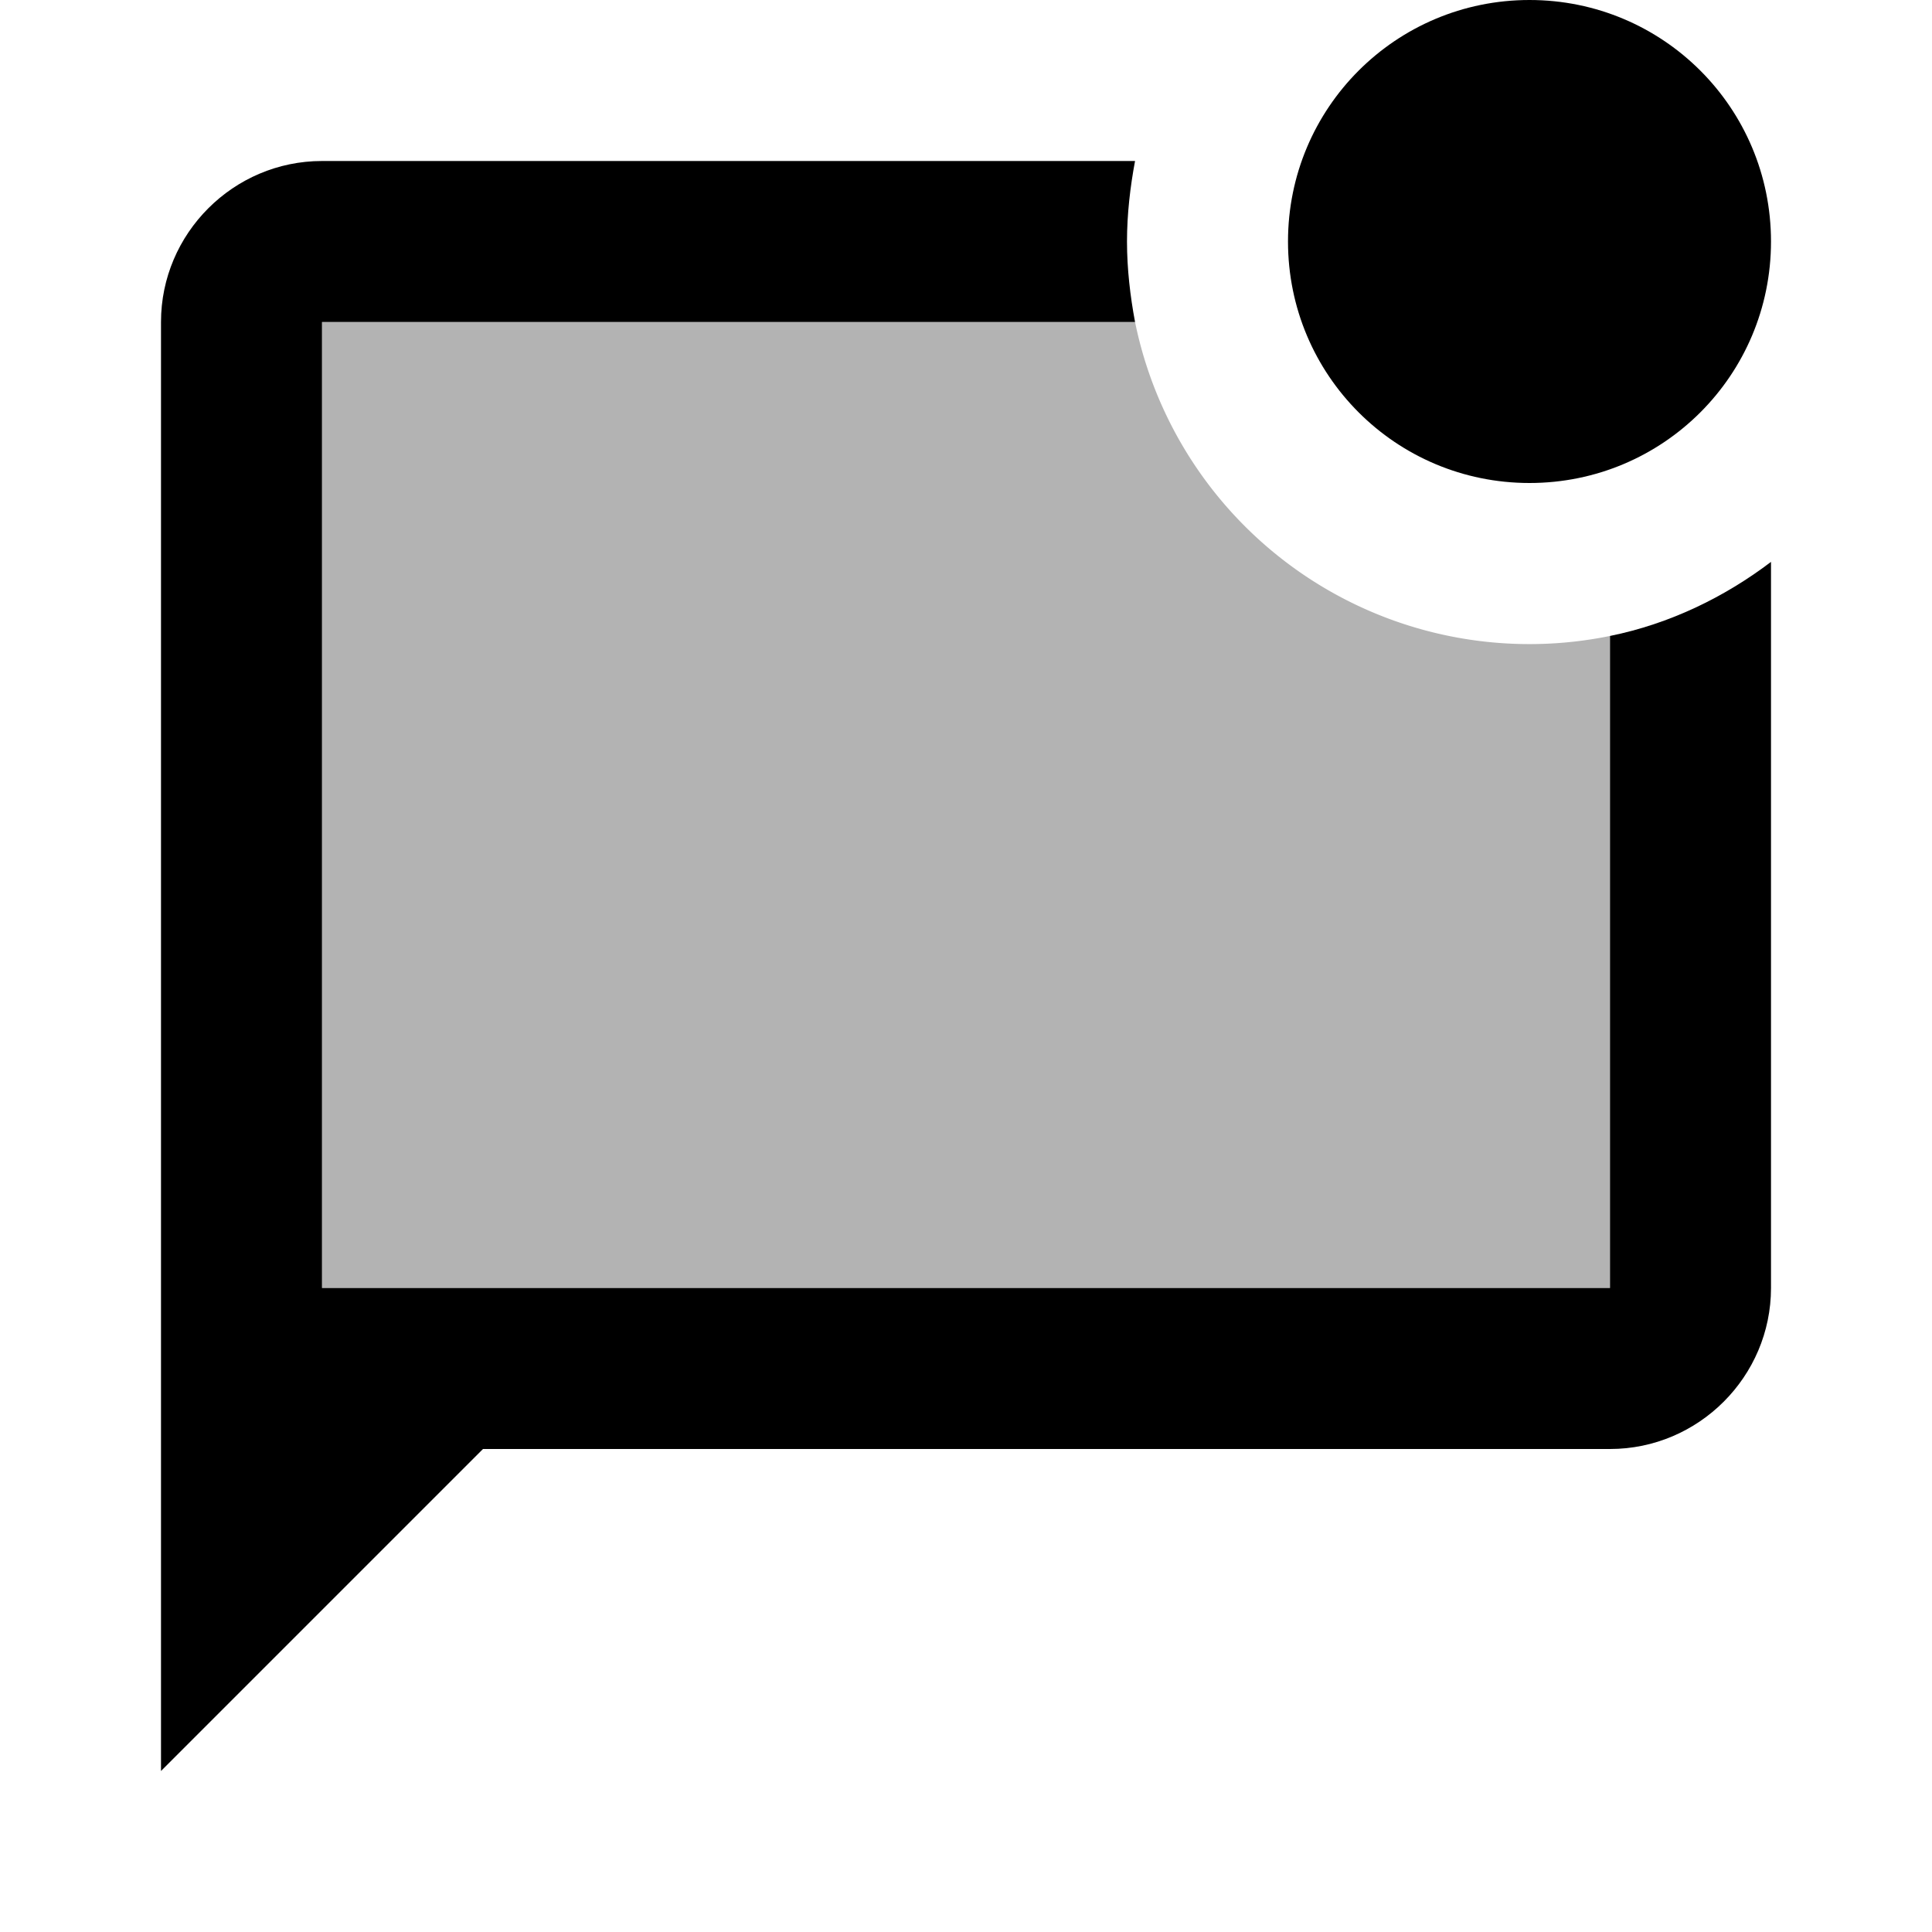
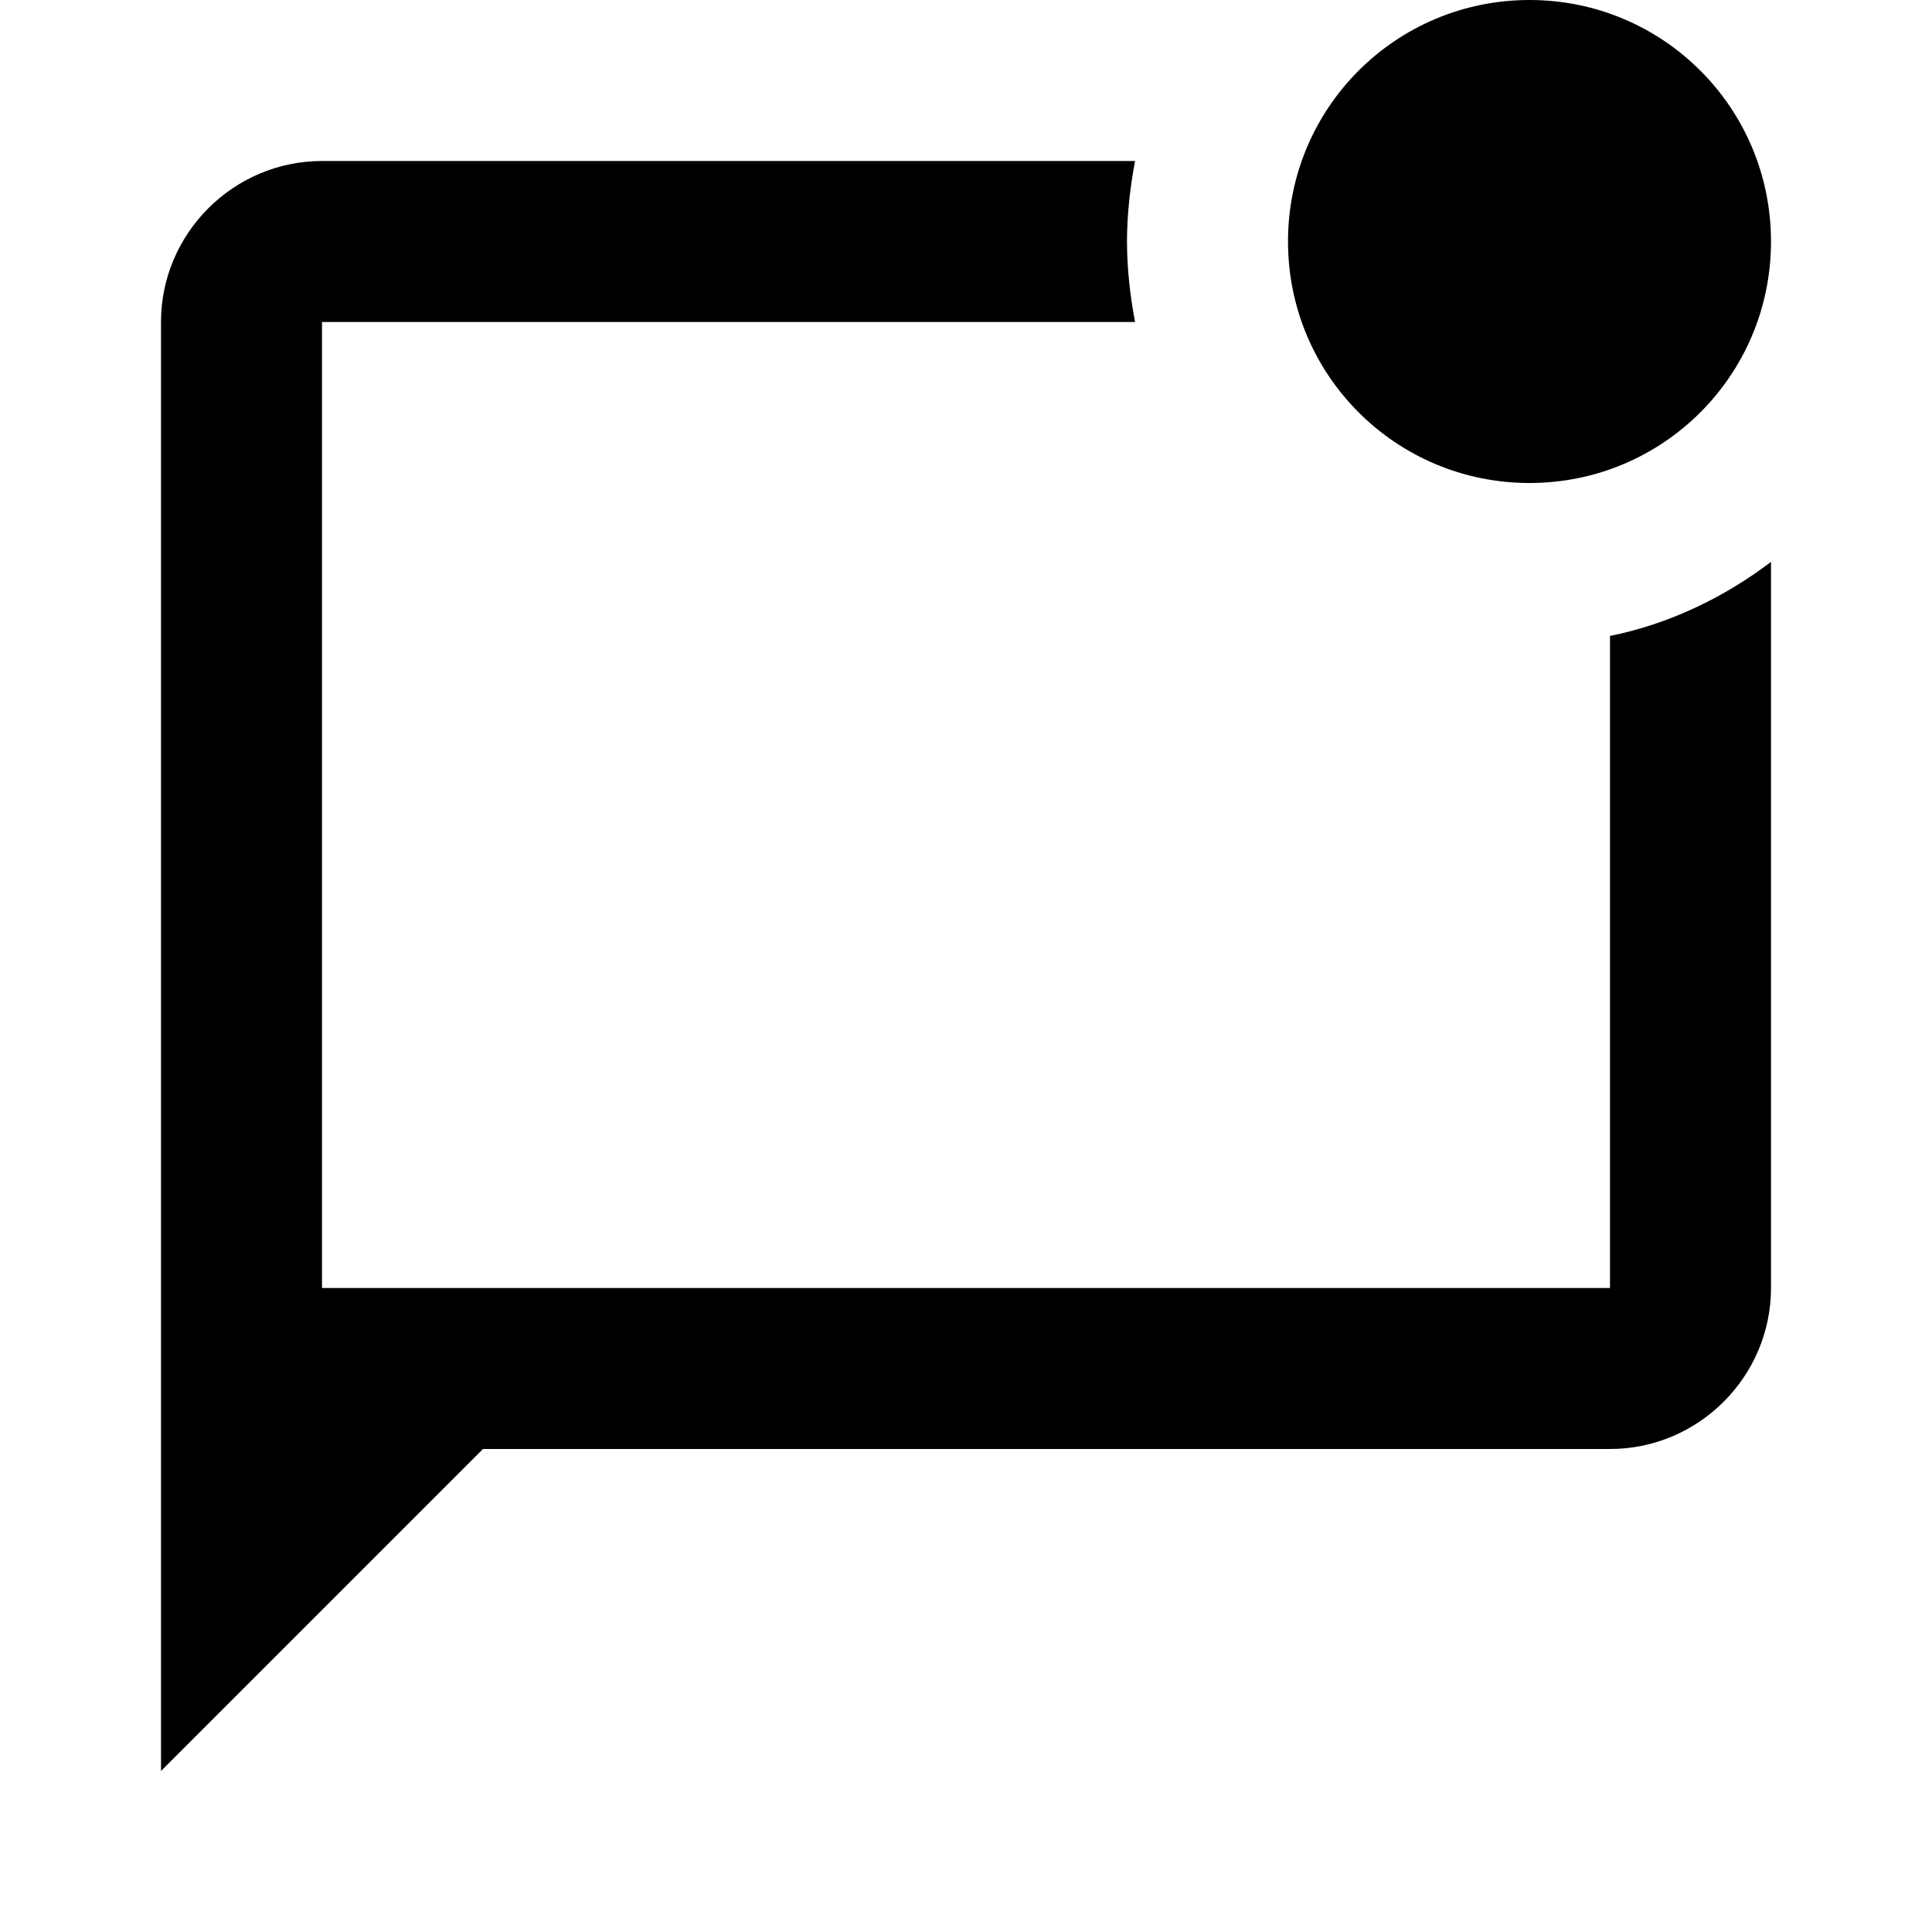
<svg xmlns="http://www.w3.org/2000/svg" width="24" height="24" viewBox="0 0 24 24">
-   <path opacity=".3" d="M4 16h16V7.9A5 5 0 0 1 14.1 4H4v12z" />
  <path d="M20 7.9c.74-.15 1.42-.48 2-.92V16c0 1.1-.9 2-2 2H6l-4 4V4c0-1.1.9-2 2-2h10.1c-.06.32-.1.66-.1 1s.04.68.1 1H4v12h16V7.9zM16 3c0 1.66 1.34 3 3 3s3-1.34 3-3s-1.34-3-3-3s-3 1.34-3 3z" />
</svg>